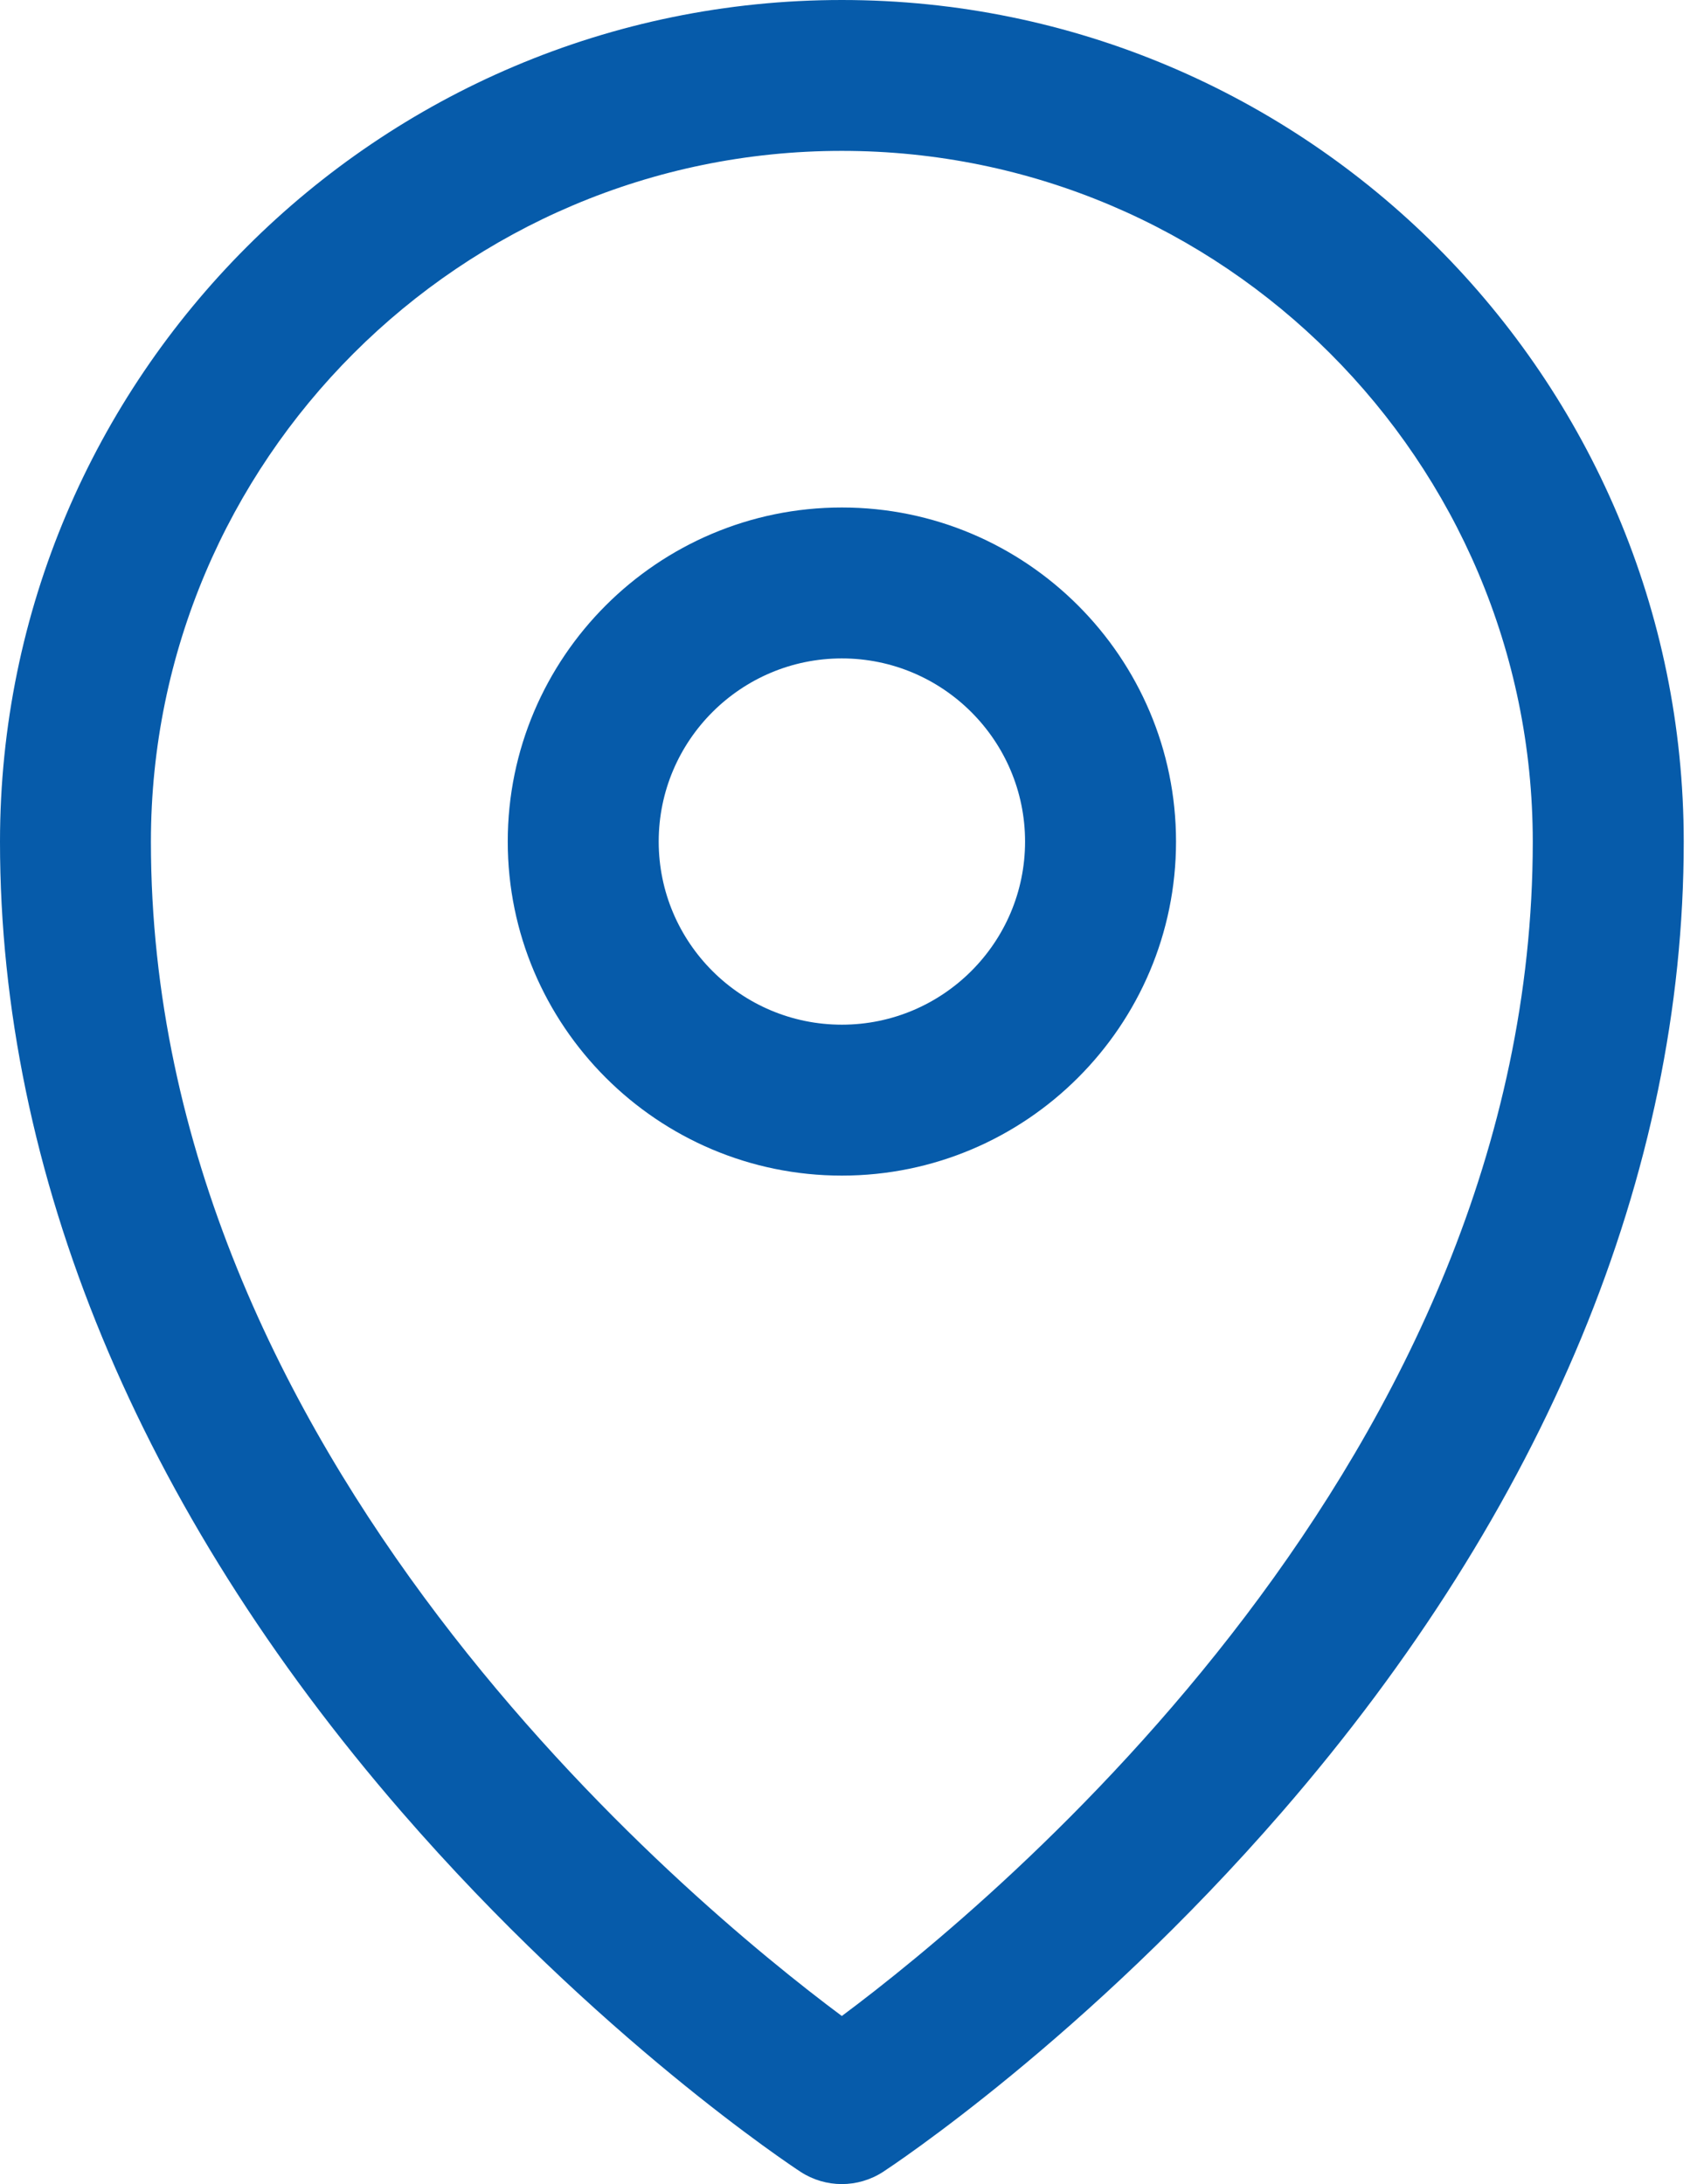
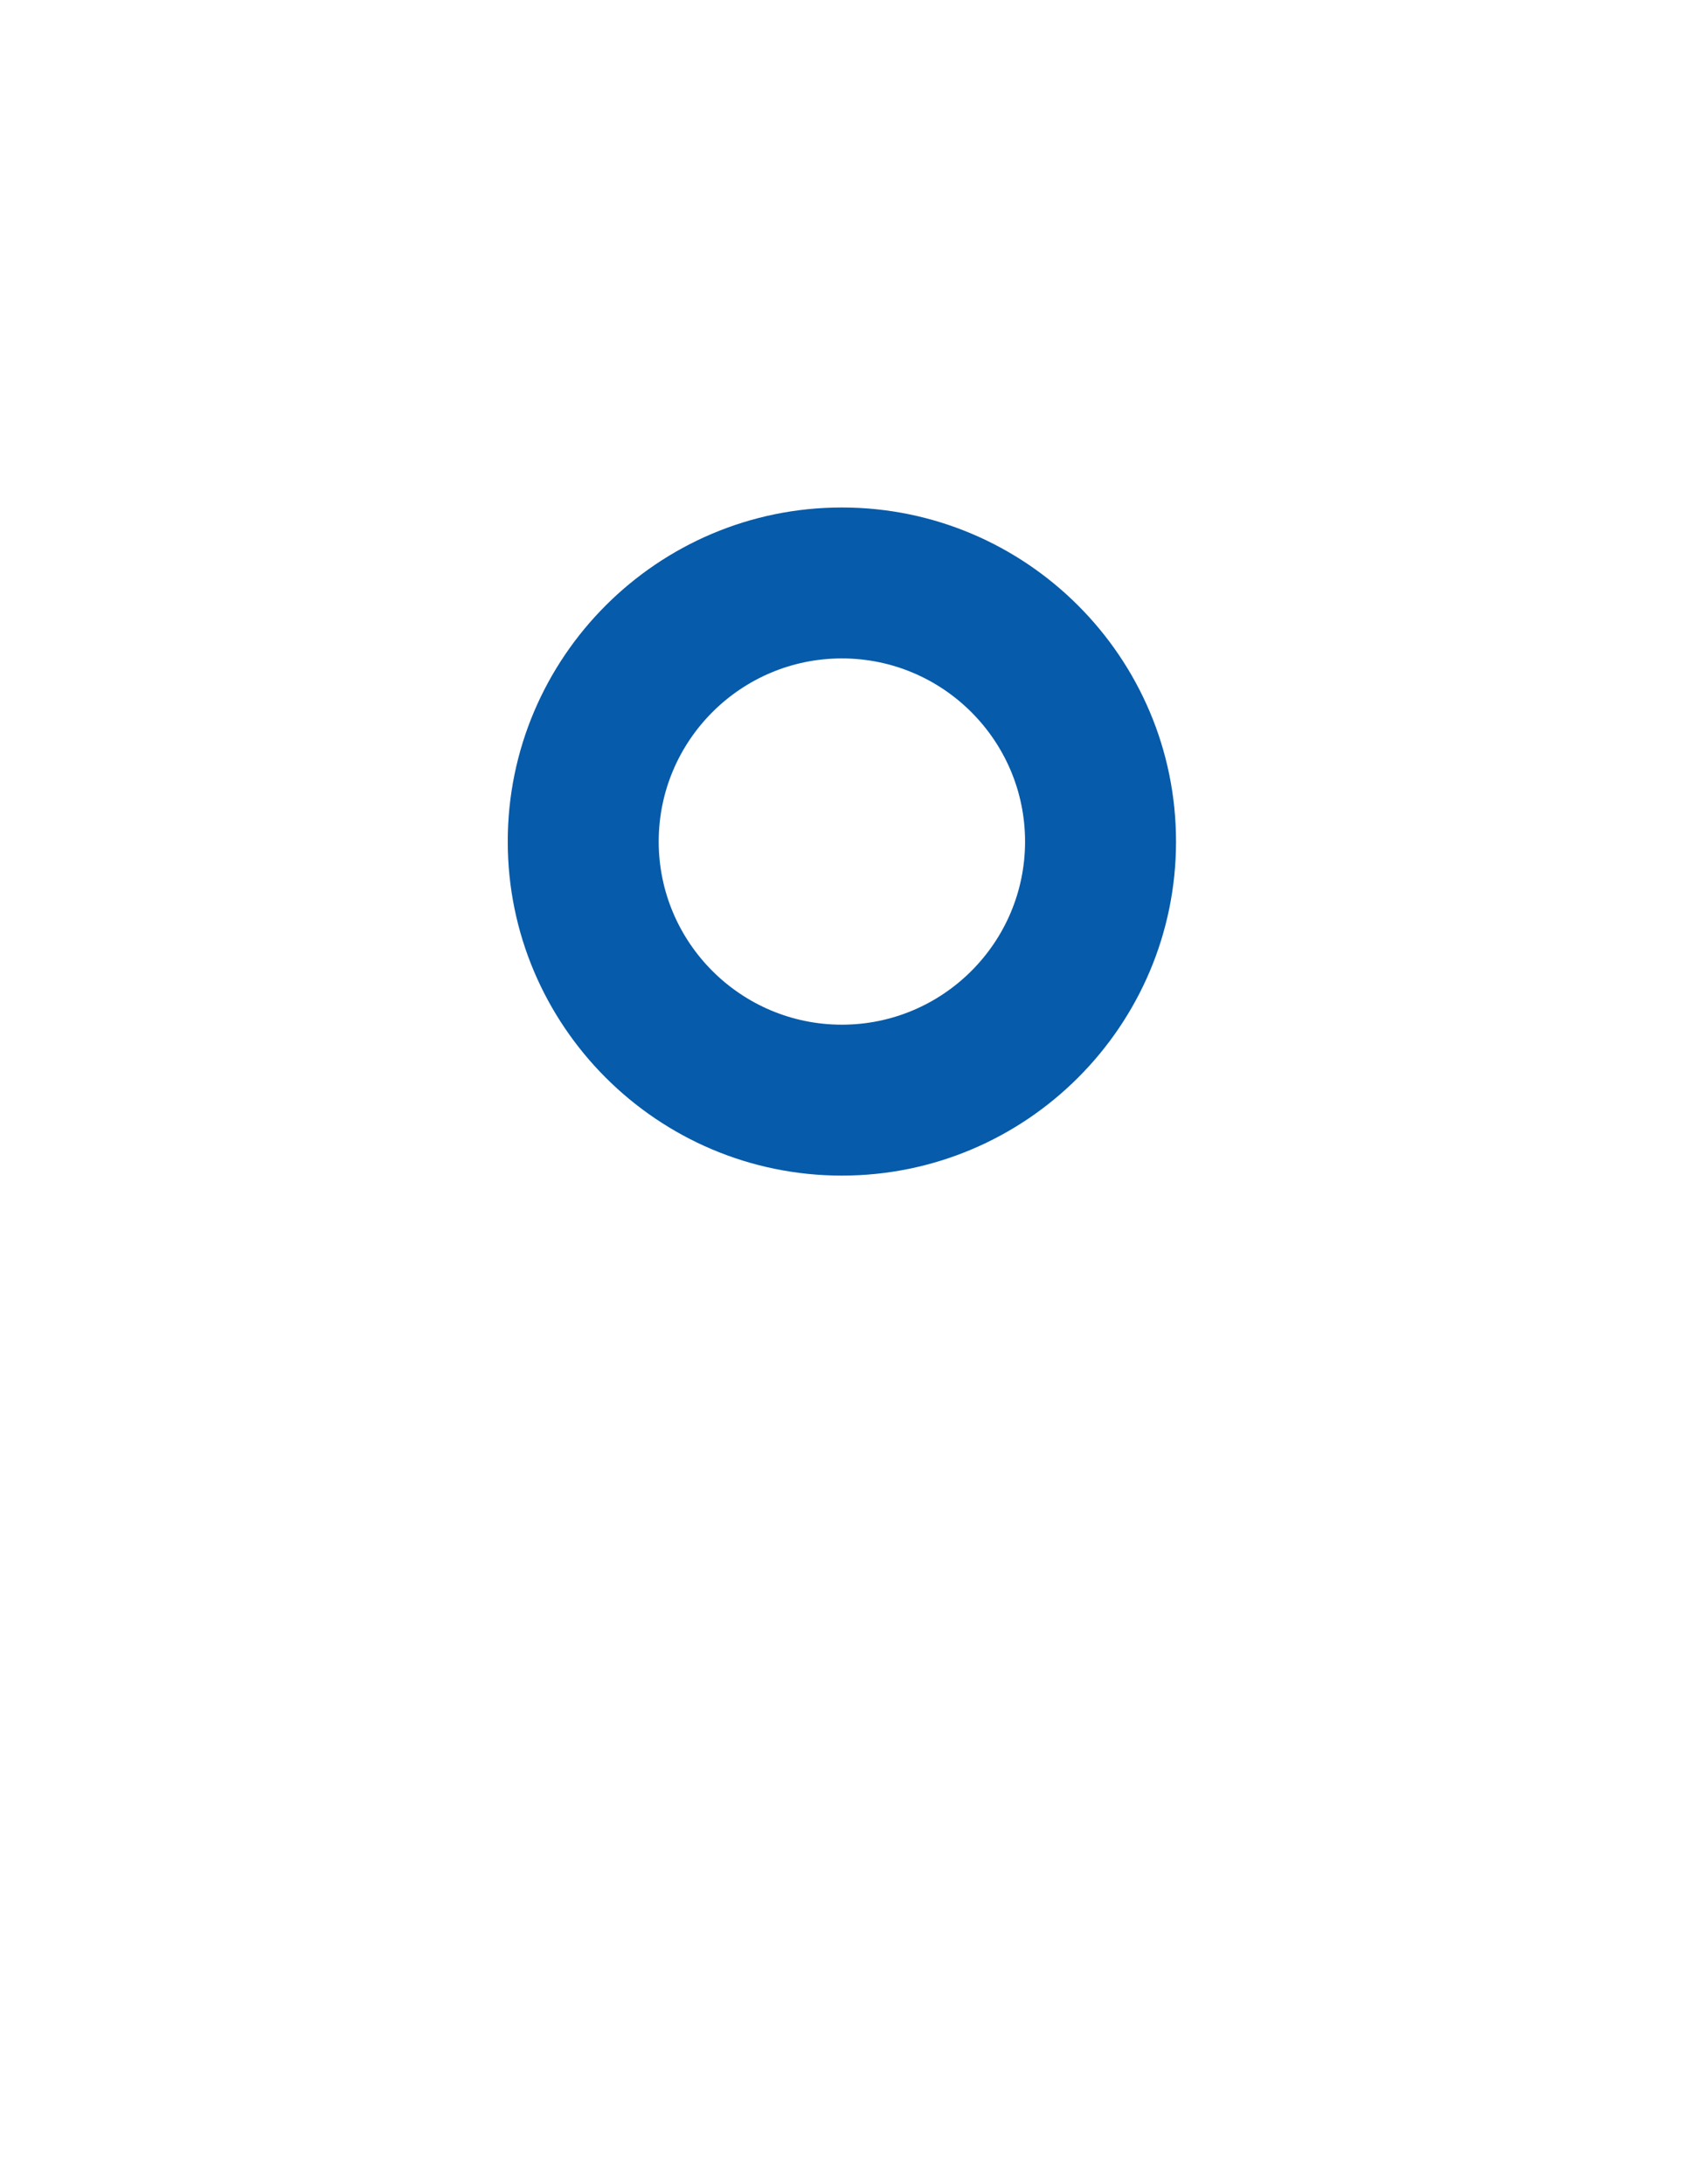
<svg xmlns="http://www.w3.org/2000/svg" width="39" height="50" viewBox="0 0 39 50" fill="none">
-   <path d="M19.267 0C8.643 0 0 8.644 0 19.27C0 26.862 3.179 34.542 9.192 41.479C13.684 46.66 18.135 49.596 18.322 49.719C18.609 49.906 18.938 50 19.267 50C19.596 50 19.925 49.906 20.213 49.719C20.4 49.596 24.852 46.66 29.343 41.479C35.357 34.542 38.536 26.862 38.536 19.27C38.536 8.644 29.892 0 19.267 0ZM19.267 46.152C15.724 43.511 3.454 33.349 3.454 19.27C3.454 10.549 10.548 3.454 19.267 3.454C27.987 3.454 35.081 10.549 35.081 19.27C35.081 33.349 22.811 43.511 19.267 46.152Z" fill="#065BAA" />
  <path d="M19.268 11.618C15.052 11.618 11.621 15.049 11.621 19.266C11.621 23.483 15.052 26.913 19.268 26.913C23.485 26.913 26.916 23.483 26.916 19.266C26.916 15.049 23.485 11.618 19.268 11.618ZM19.268 23.458C16.956 23.458 15.076 21.578 15.076 19.266C15.076 16.954 16.956 15.073 19.268 15.073C21.58 15.073 23.461 16.954 23.461 19.266C23.461 21.578 21.58 23.458 19.268 23.458Z" fill="#065BAA" />
</svg>